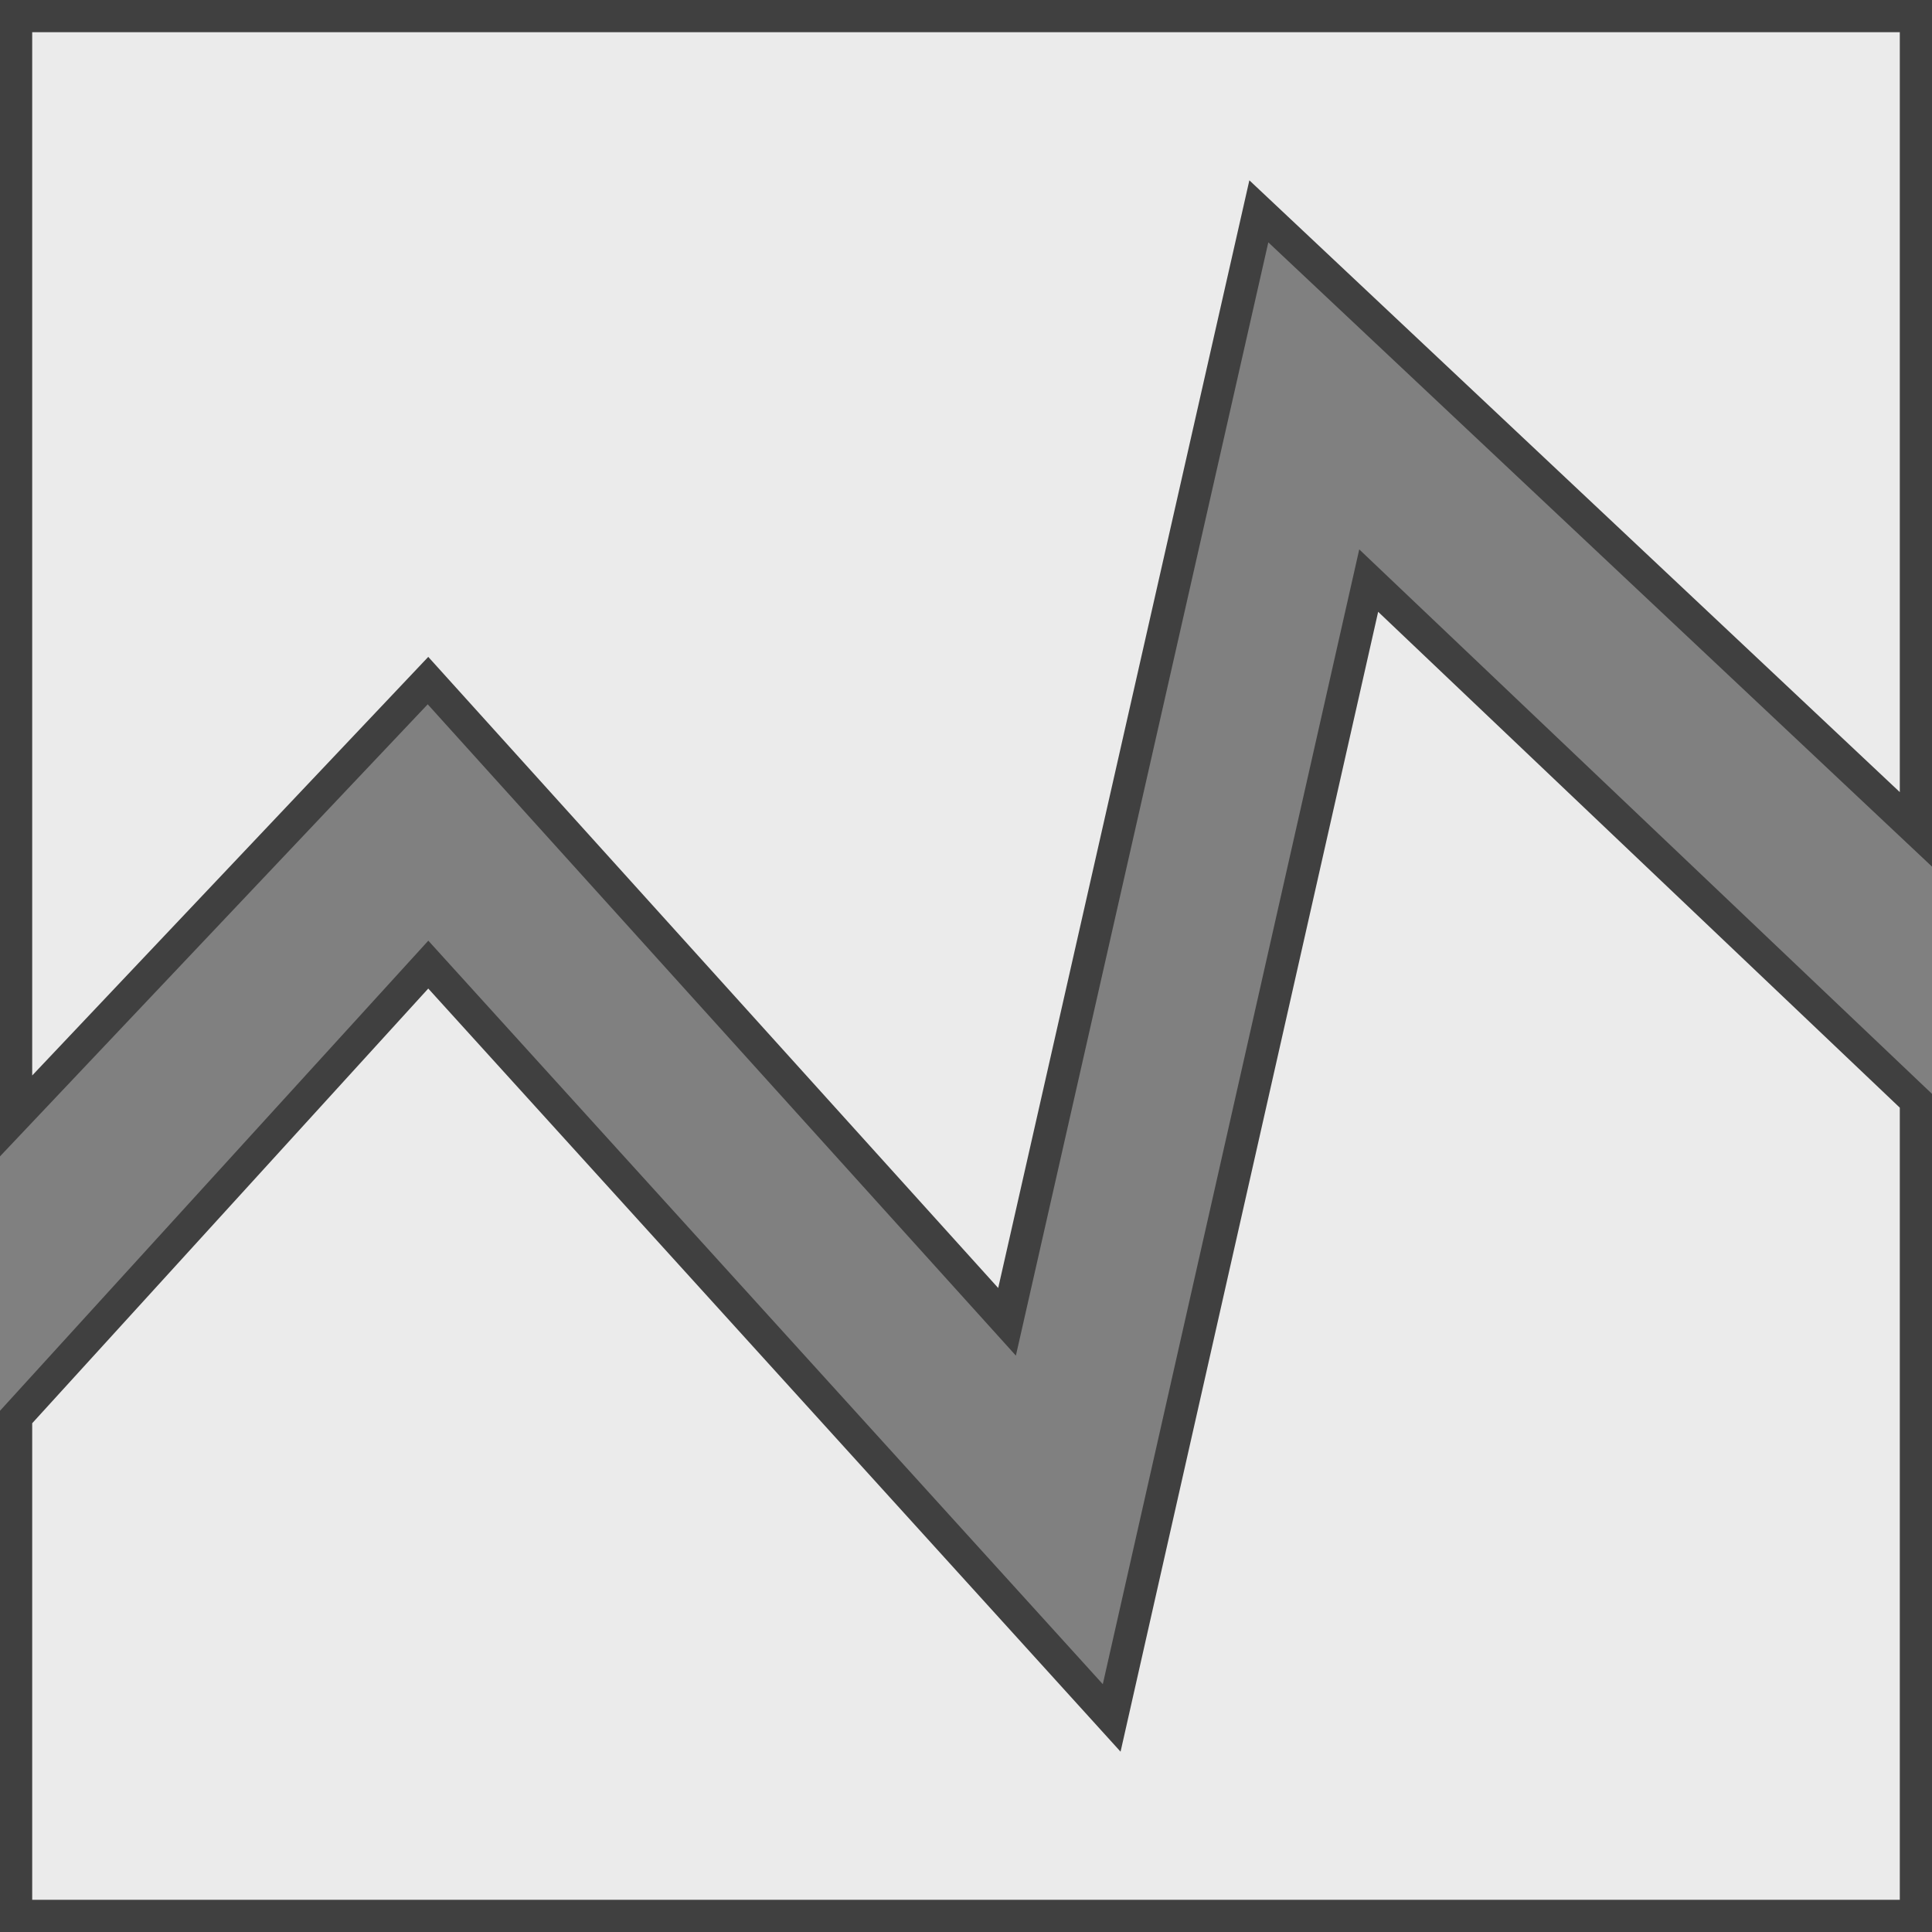
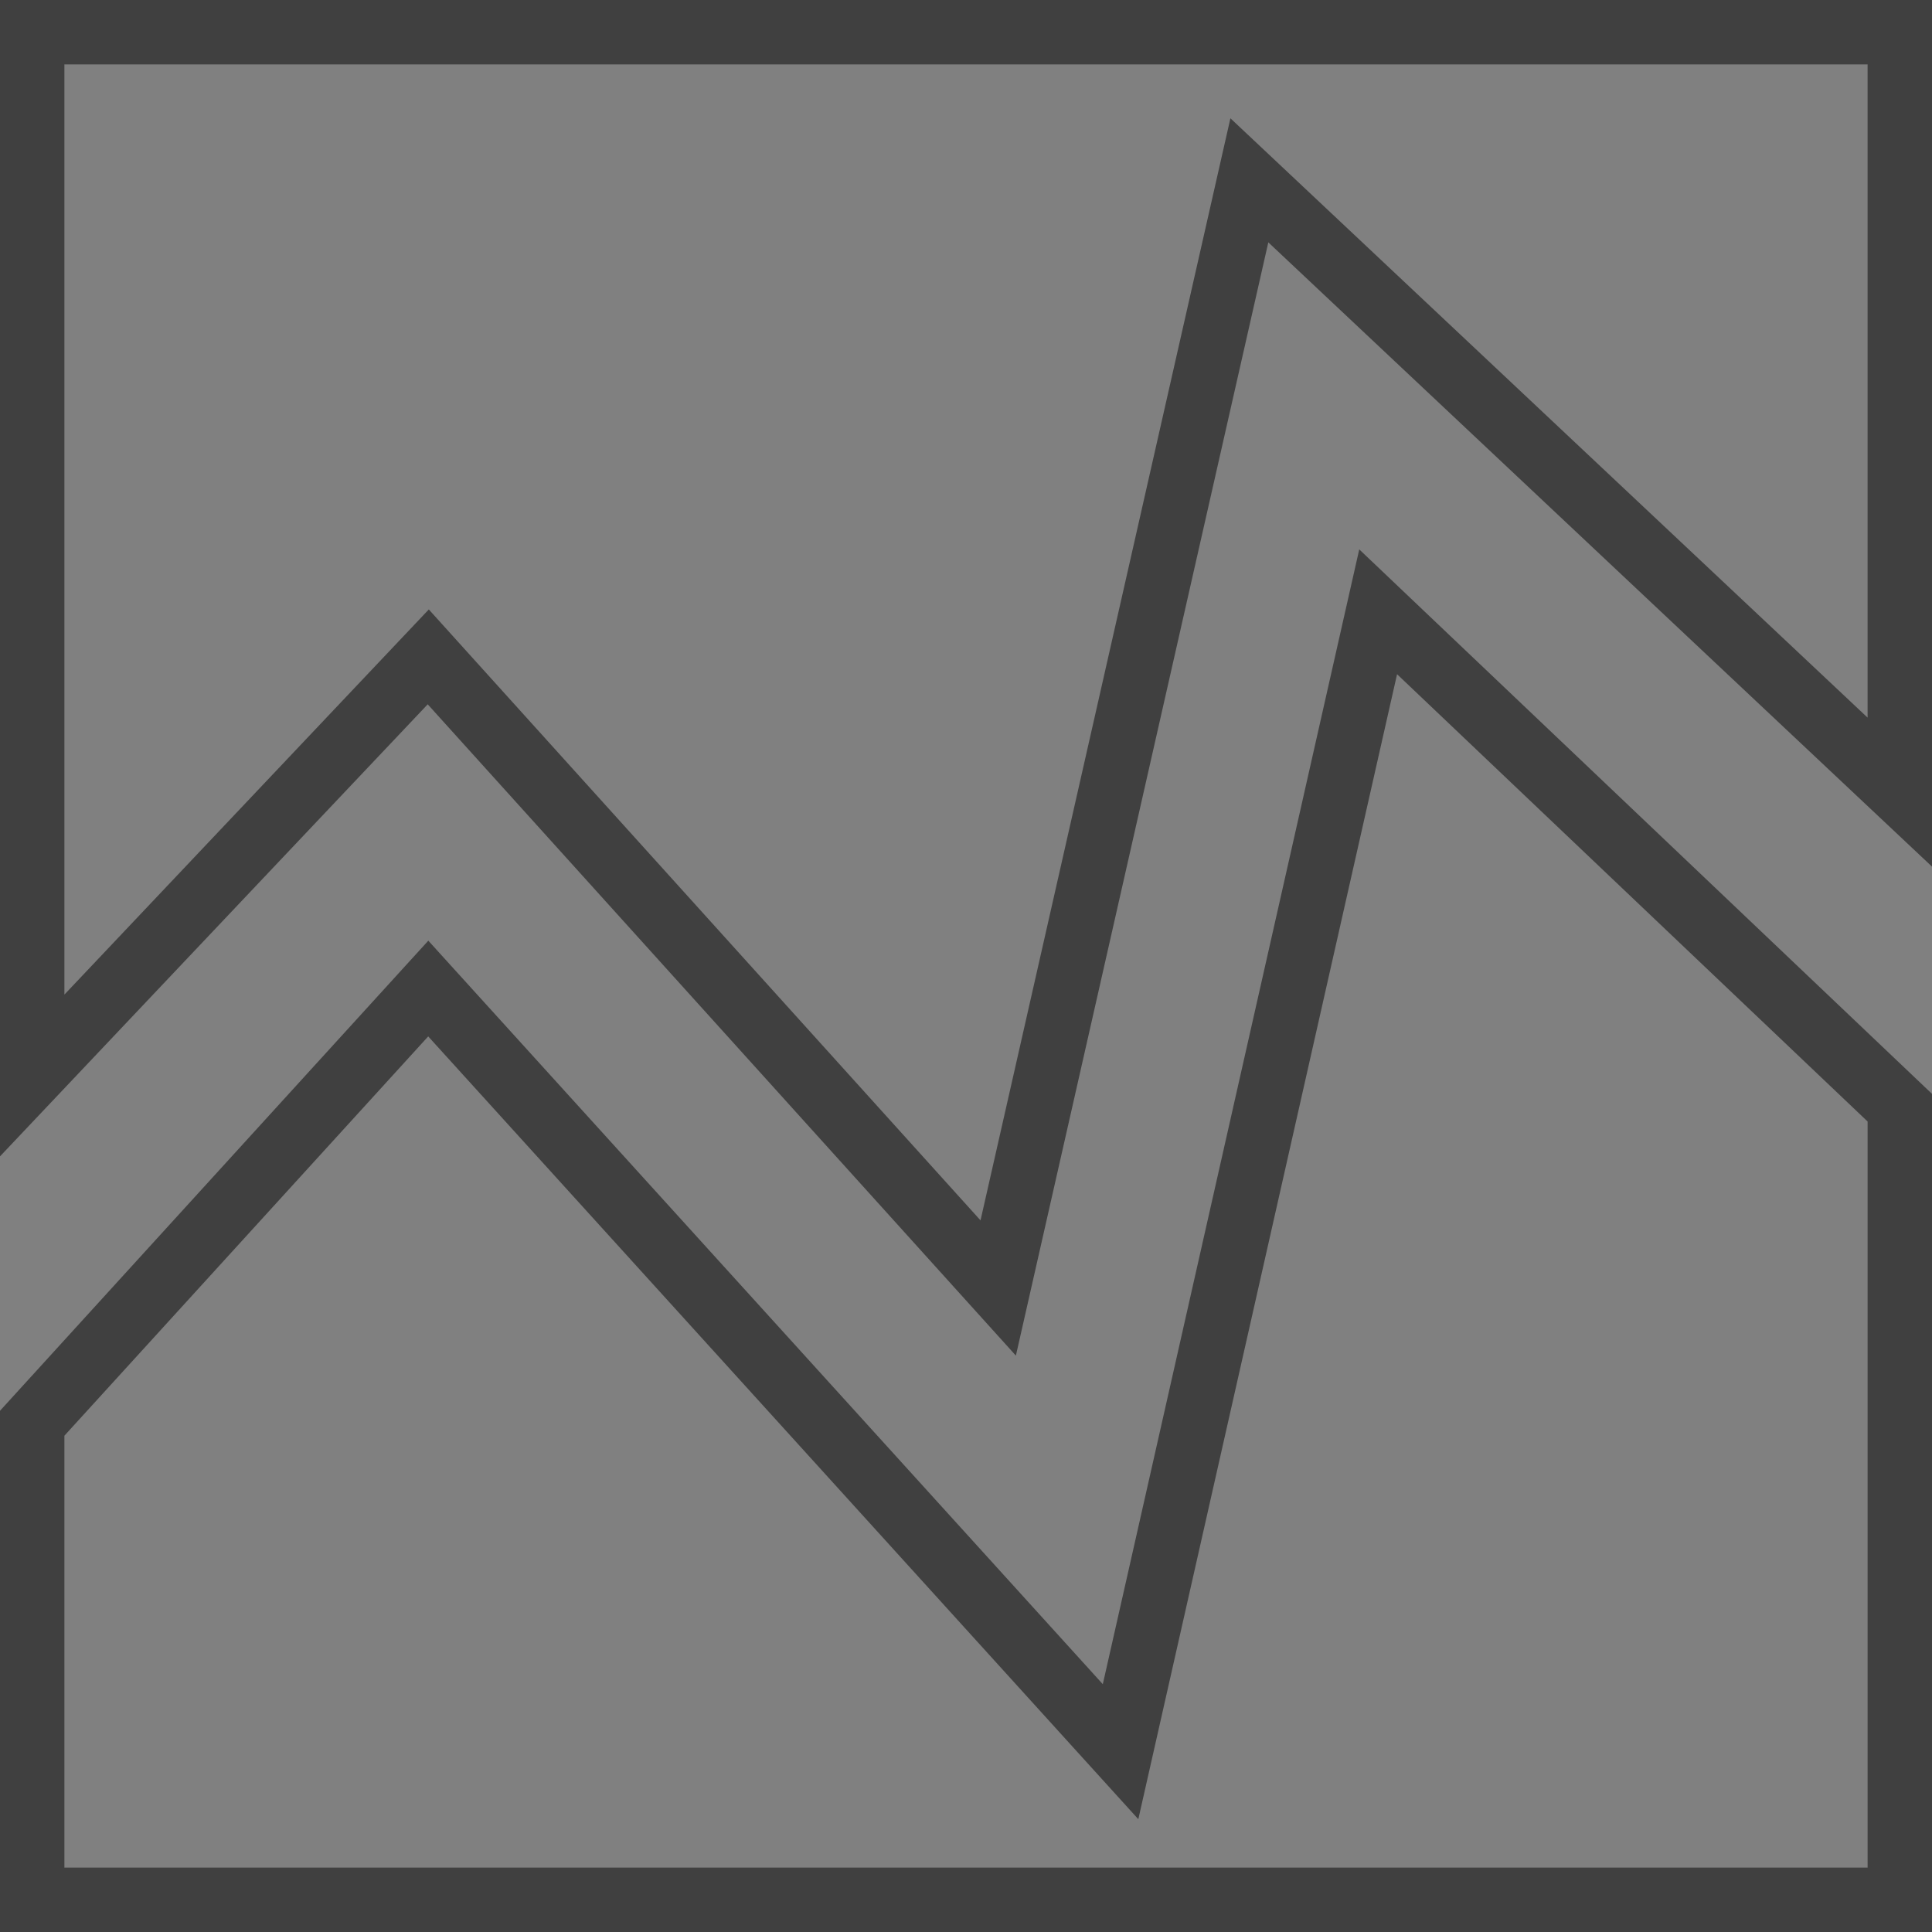
<svg xmlns="http://www.w3.org/2000/svg" xmlns:ns1="http://www.inkscape.org/namespaces/inkscape" xmlns:ns2="http://sodipodi.sourceforge.net/DTD/sodipodi-0.dtd" version="1.1" id="svg2" ns1:version="0.91 r13725" ns2:docname="broken.svg" x="0px" y="0px" viewBox="0 0 60 60" style="enable-background:new 0 0 60 60;" xml:space="preserve">
  <rect x="0" y="0" width="60" height="60" fill="#808080" stroke="none" />
  <style type="text/css">
	.st0{fill:none;stroke:#404040;stroke-width:2;stroke-linecap:round;stroke-miterlimit:3;}
	.st1{fill:#EBEBEB;}
</style>
  <path id="path4" ns1:connector-curvature="0" class="st0" d="M59,34.4V59H1V44.2l12.3-13.5l21.5,23.7l8-35.4L59,34.4z M1,33.4  V1h58v23.6l-20.2-19L31,40L13.3,20.4L1,33.4z" />
-   <path id="path6" ns1:connector-curvature="0" class="st1" d="M59,34.4V59H1V44.2l12.3-13.5l21.5,23.7l8-35.4L59,34.4z M1,33.4  V1h58v23.6l-20.2-19L31,40L13.3,20.4L1,33.4z" />
</svg>